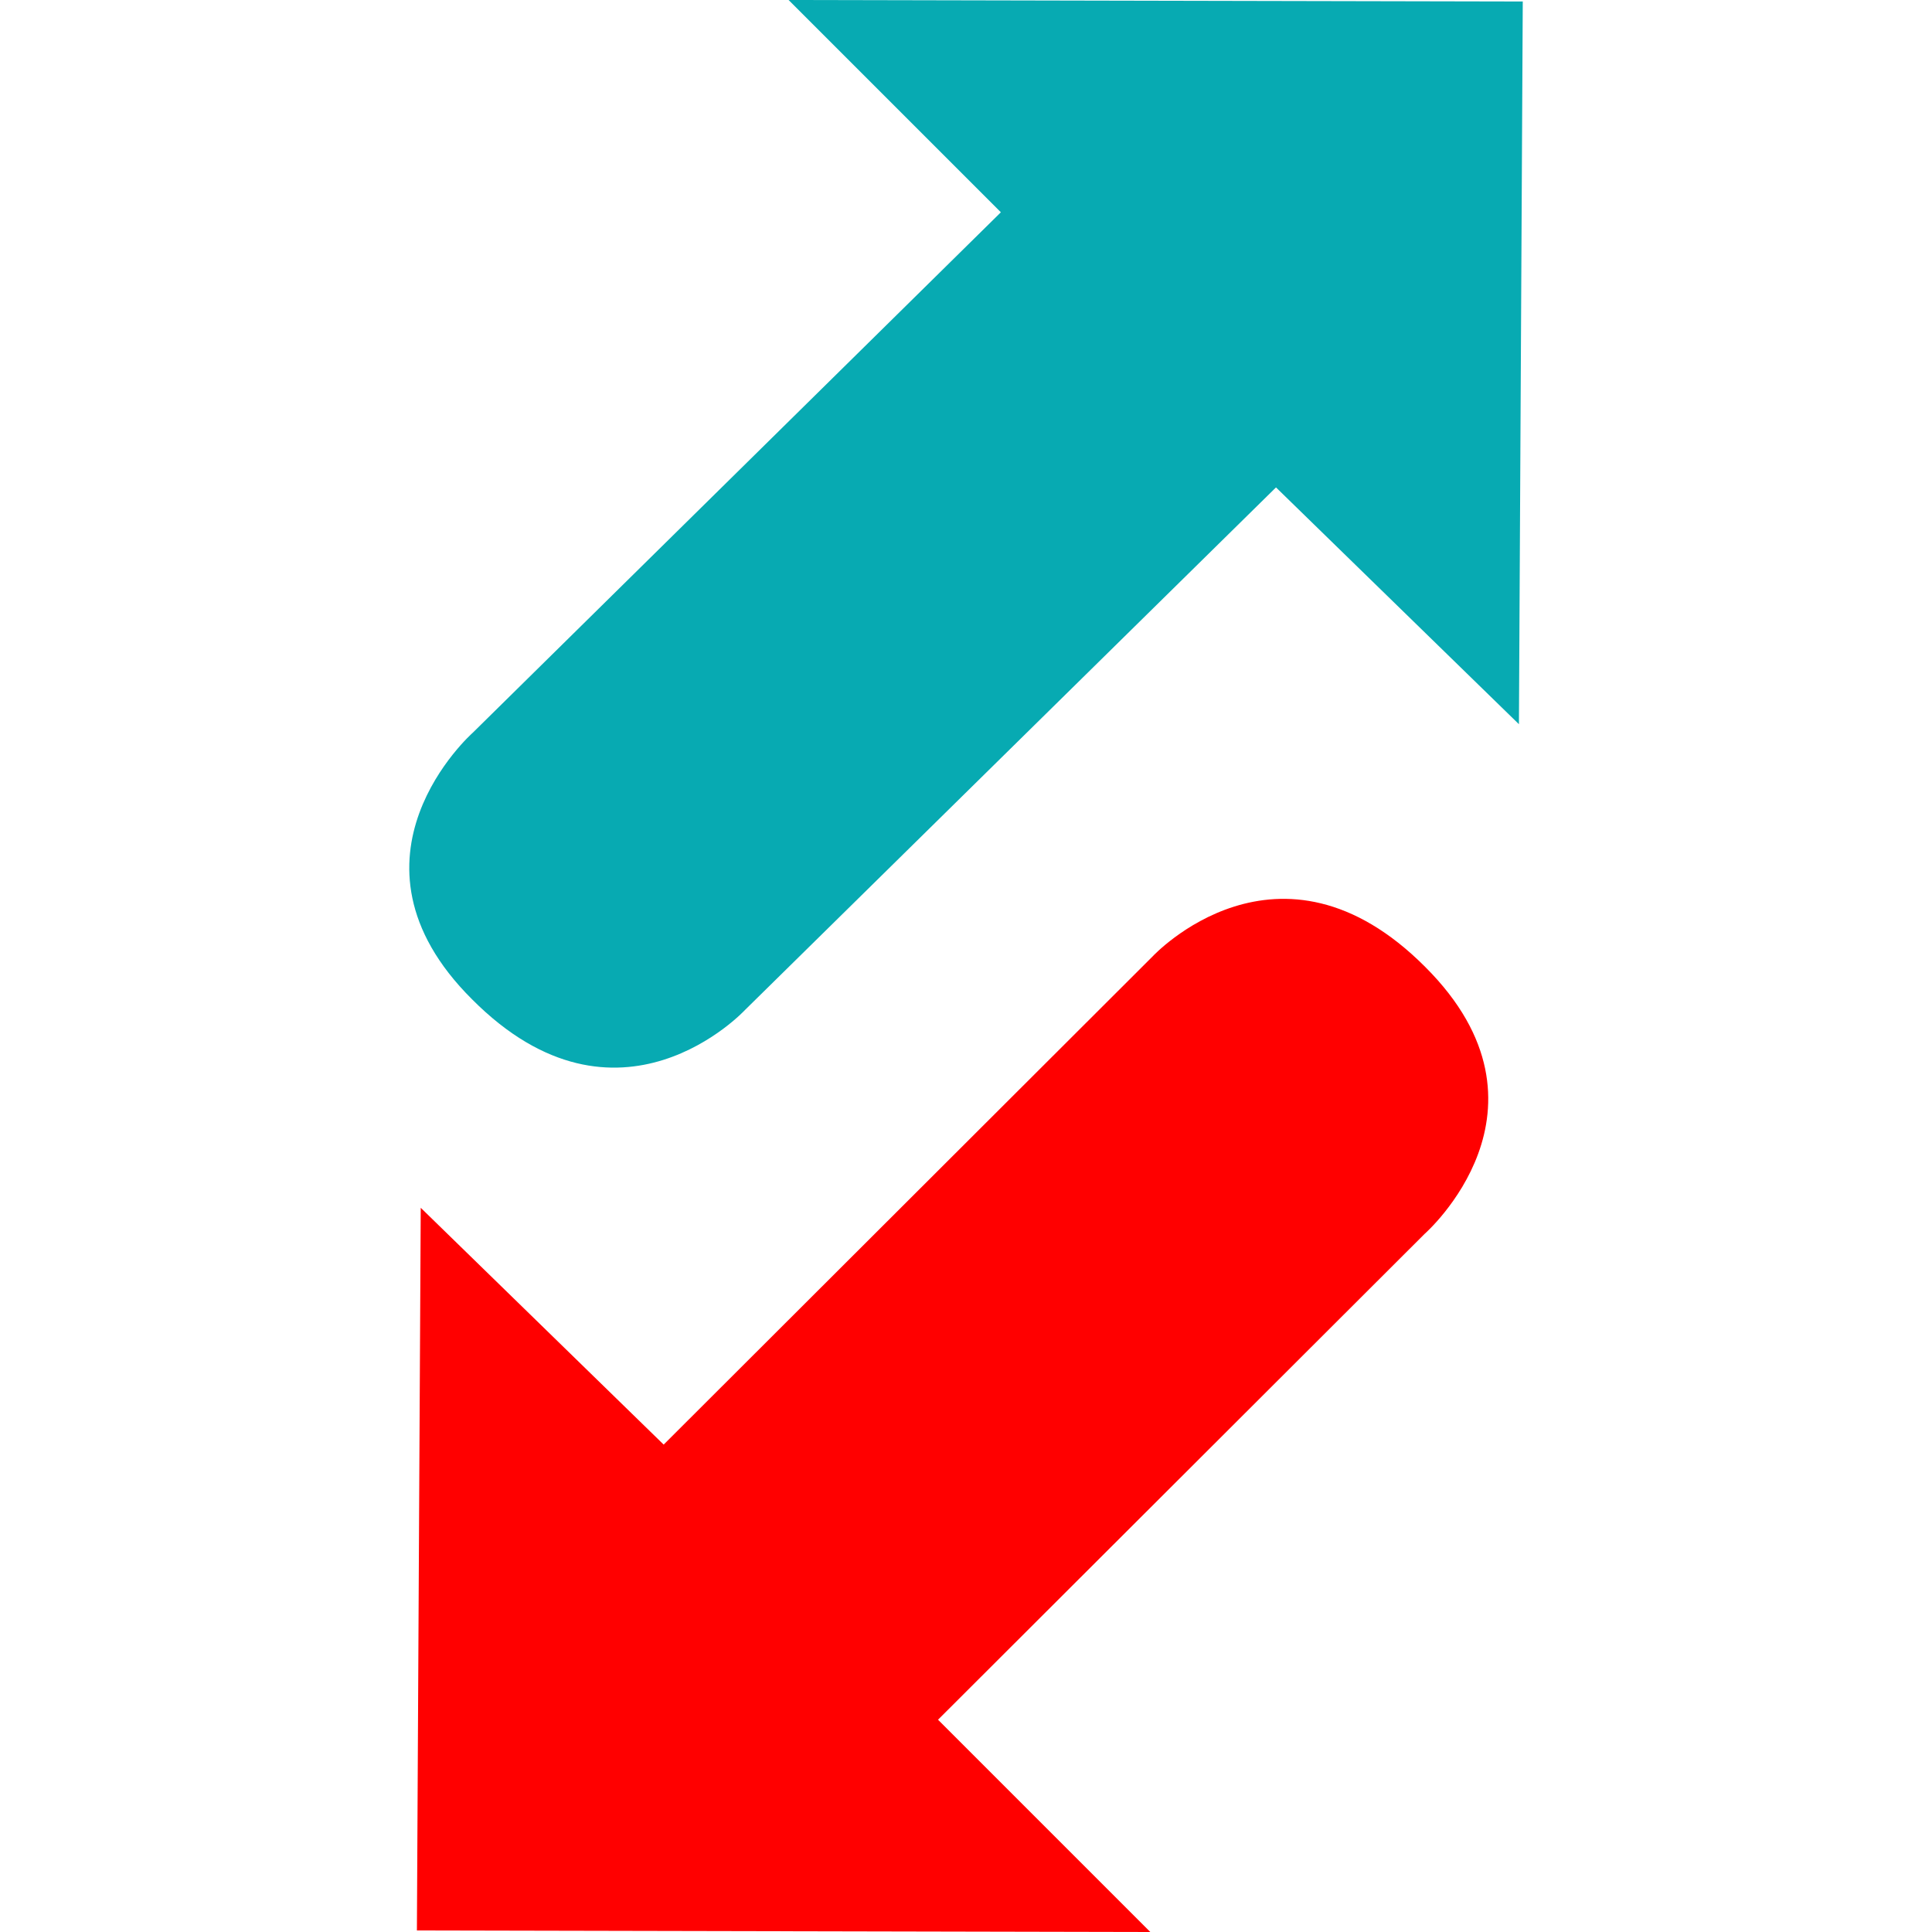
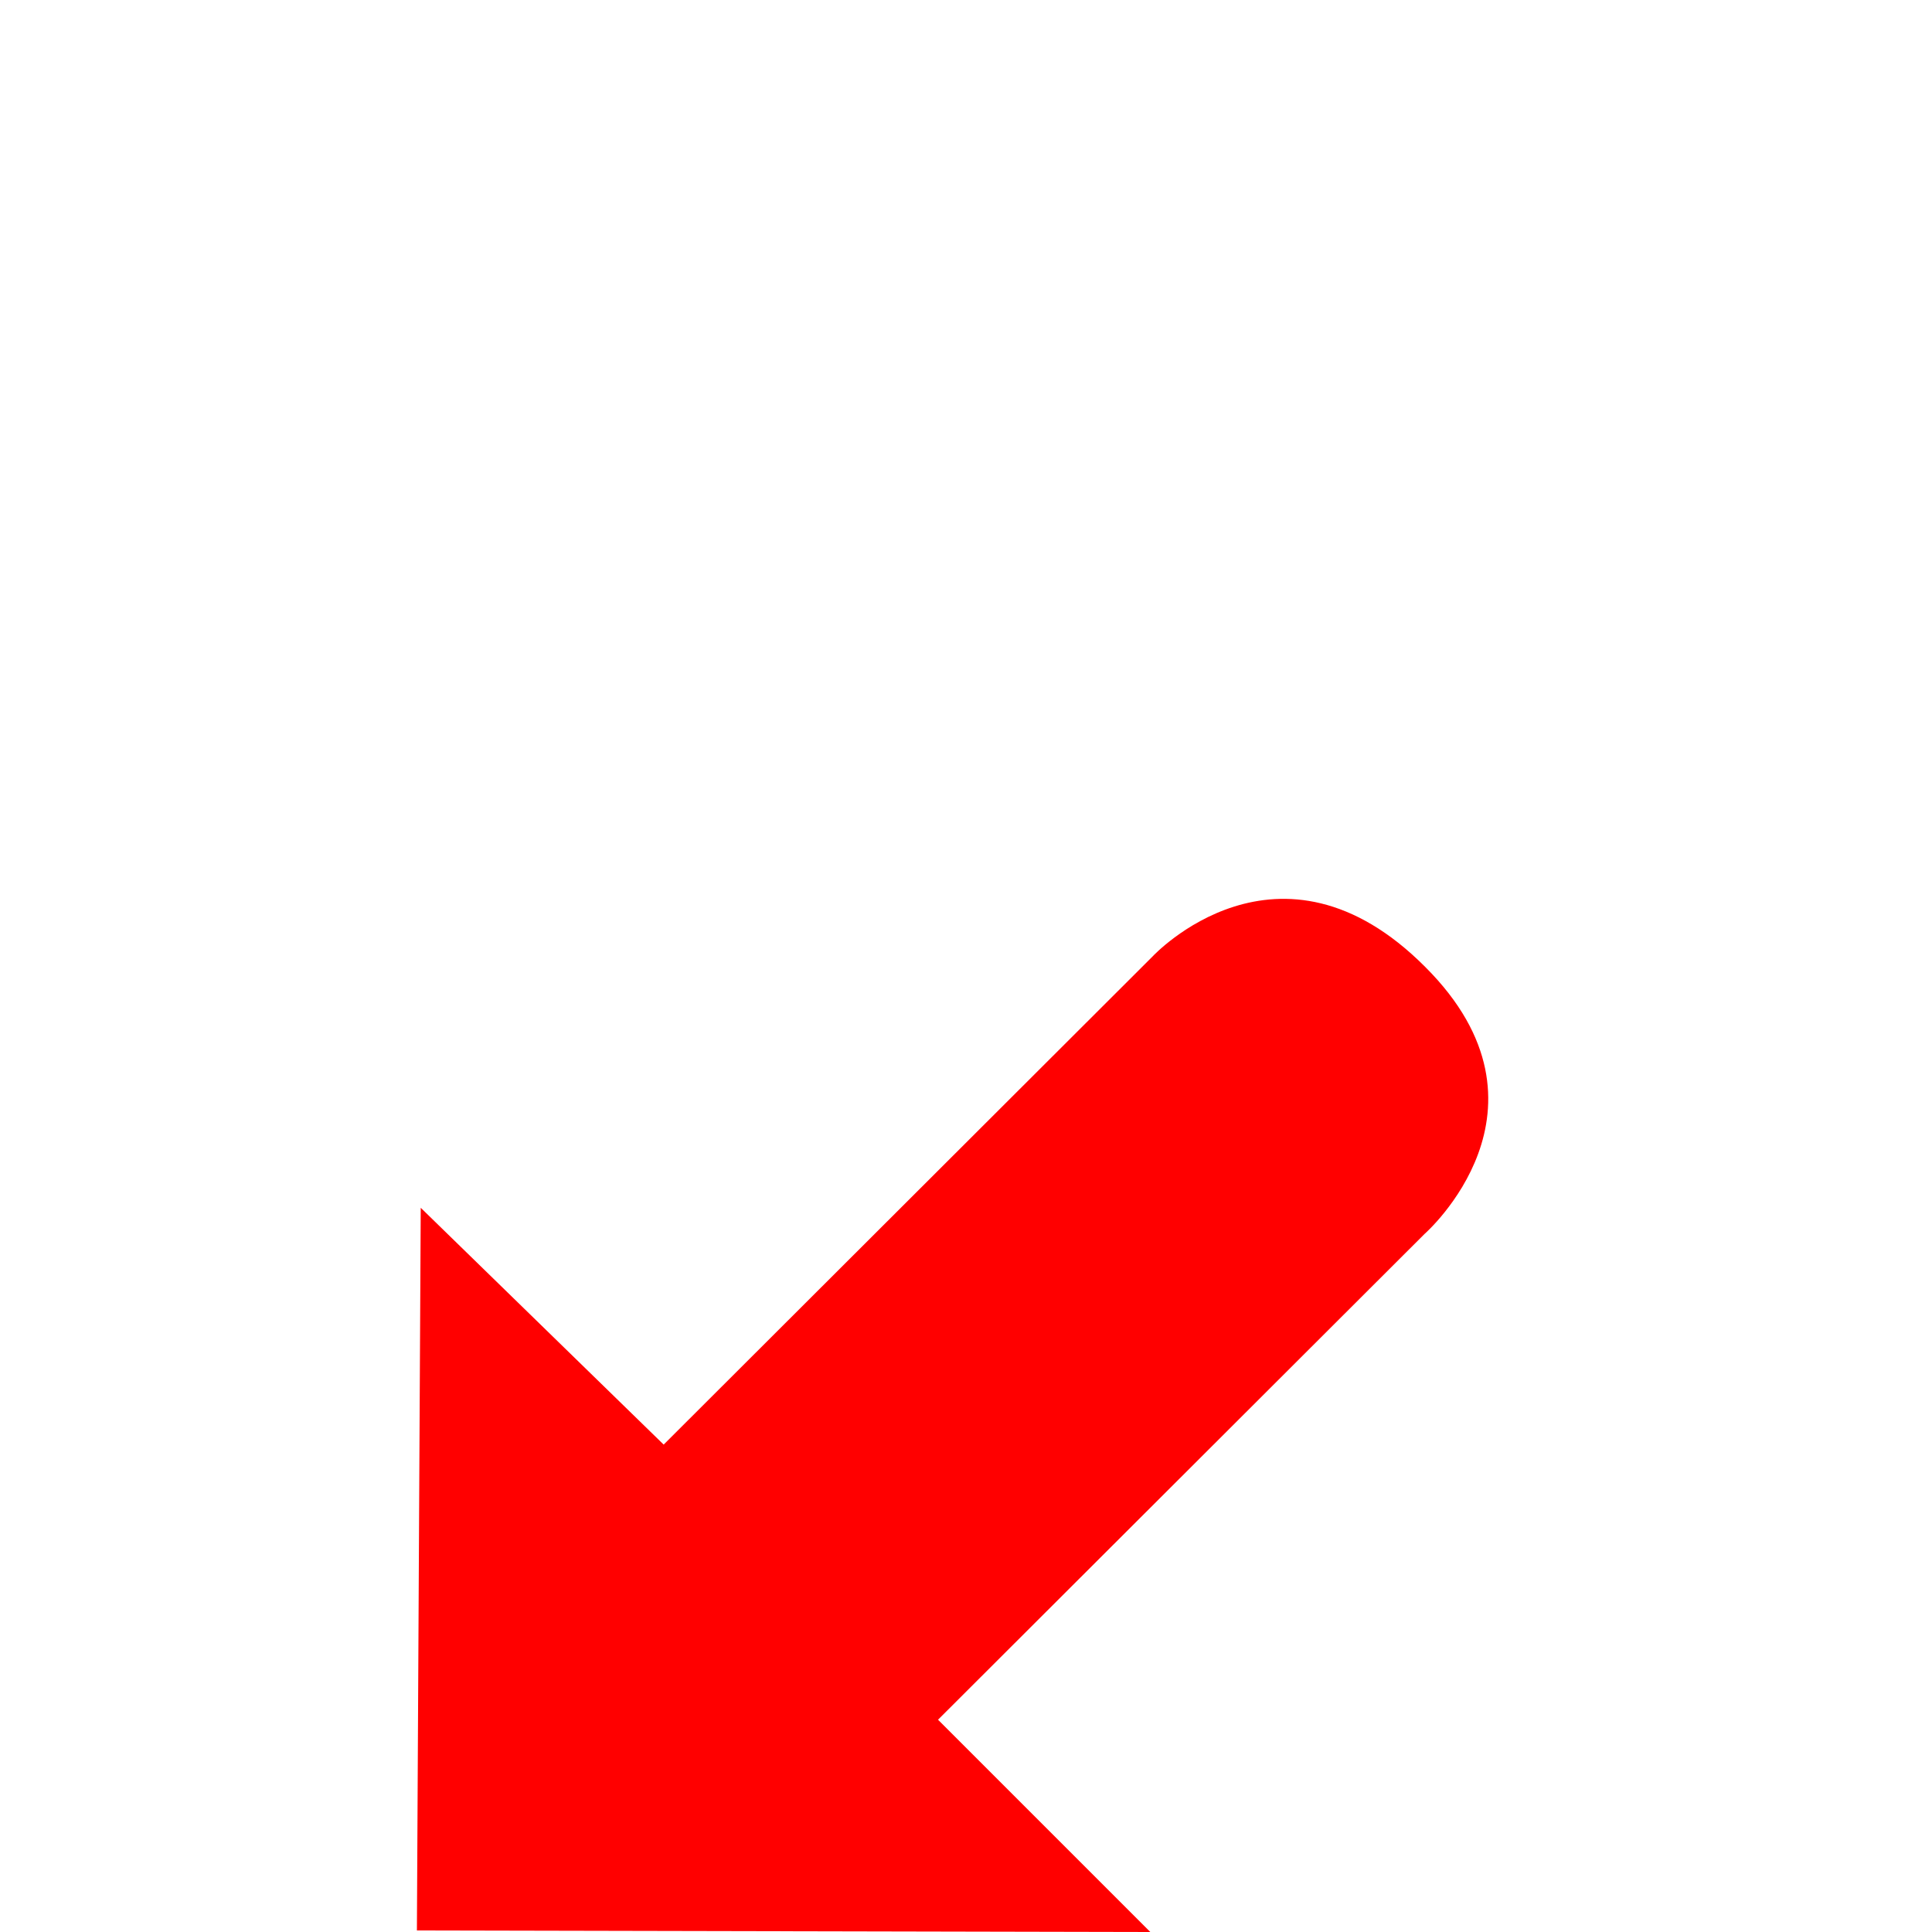
<svg xmlns="http://www.w3.org/2000/svg" version="1.1" id="Layer_1" x="0px" y="0px" viewBox="0 0 252.1 252.1" style="enable-background:new 0 0 252.1 252.1;" xml:space="preserve">
  <style type="text/css">
	.st0{fill:#07AAB2;}
	.st1{fill:#FF0000;}
</style>
  <g>
-     <path class="st0" d="M130.6,27.7L102.9,0l95.8,0.2l-0.5,94.3l-31.7-30.9l-69.3,68.2c0,0-16.5,17.8-35.6-1.4   c-18.5-18.4,0.1-34.8,0.1-34.8L130.6,27.7z" />
-   </g>
+     </g>
  <g>
    <path class="st1" d="M122.4,224.4l27.7,27.7l-95.7-0.2l0.5-94.3l31.7,30.9l63.8-63.7c0,0,16.5-17.8,35.6,1.4   c18.5,18.5-0.1,34.8-0.1,34.8L122.4,224.4z" />
  </g>
</svg>